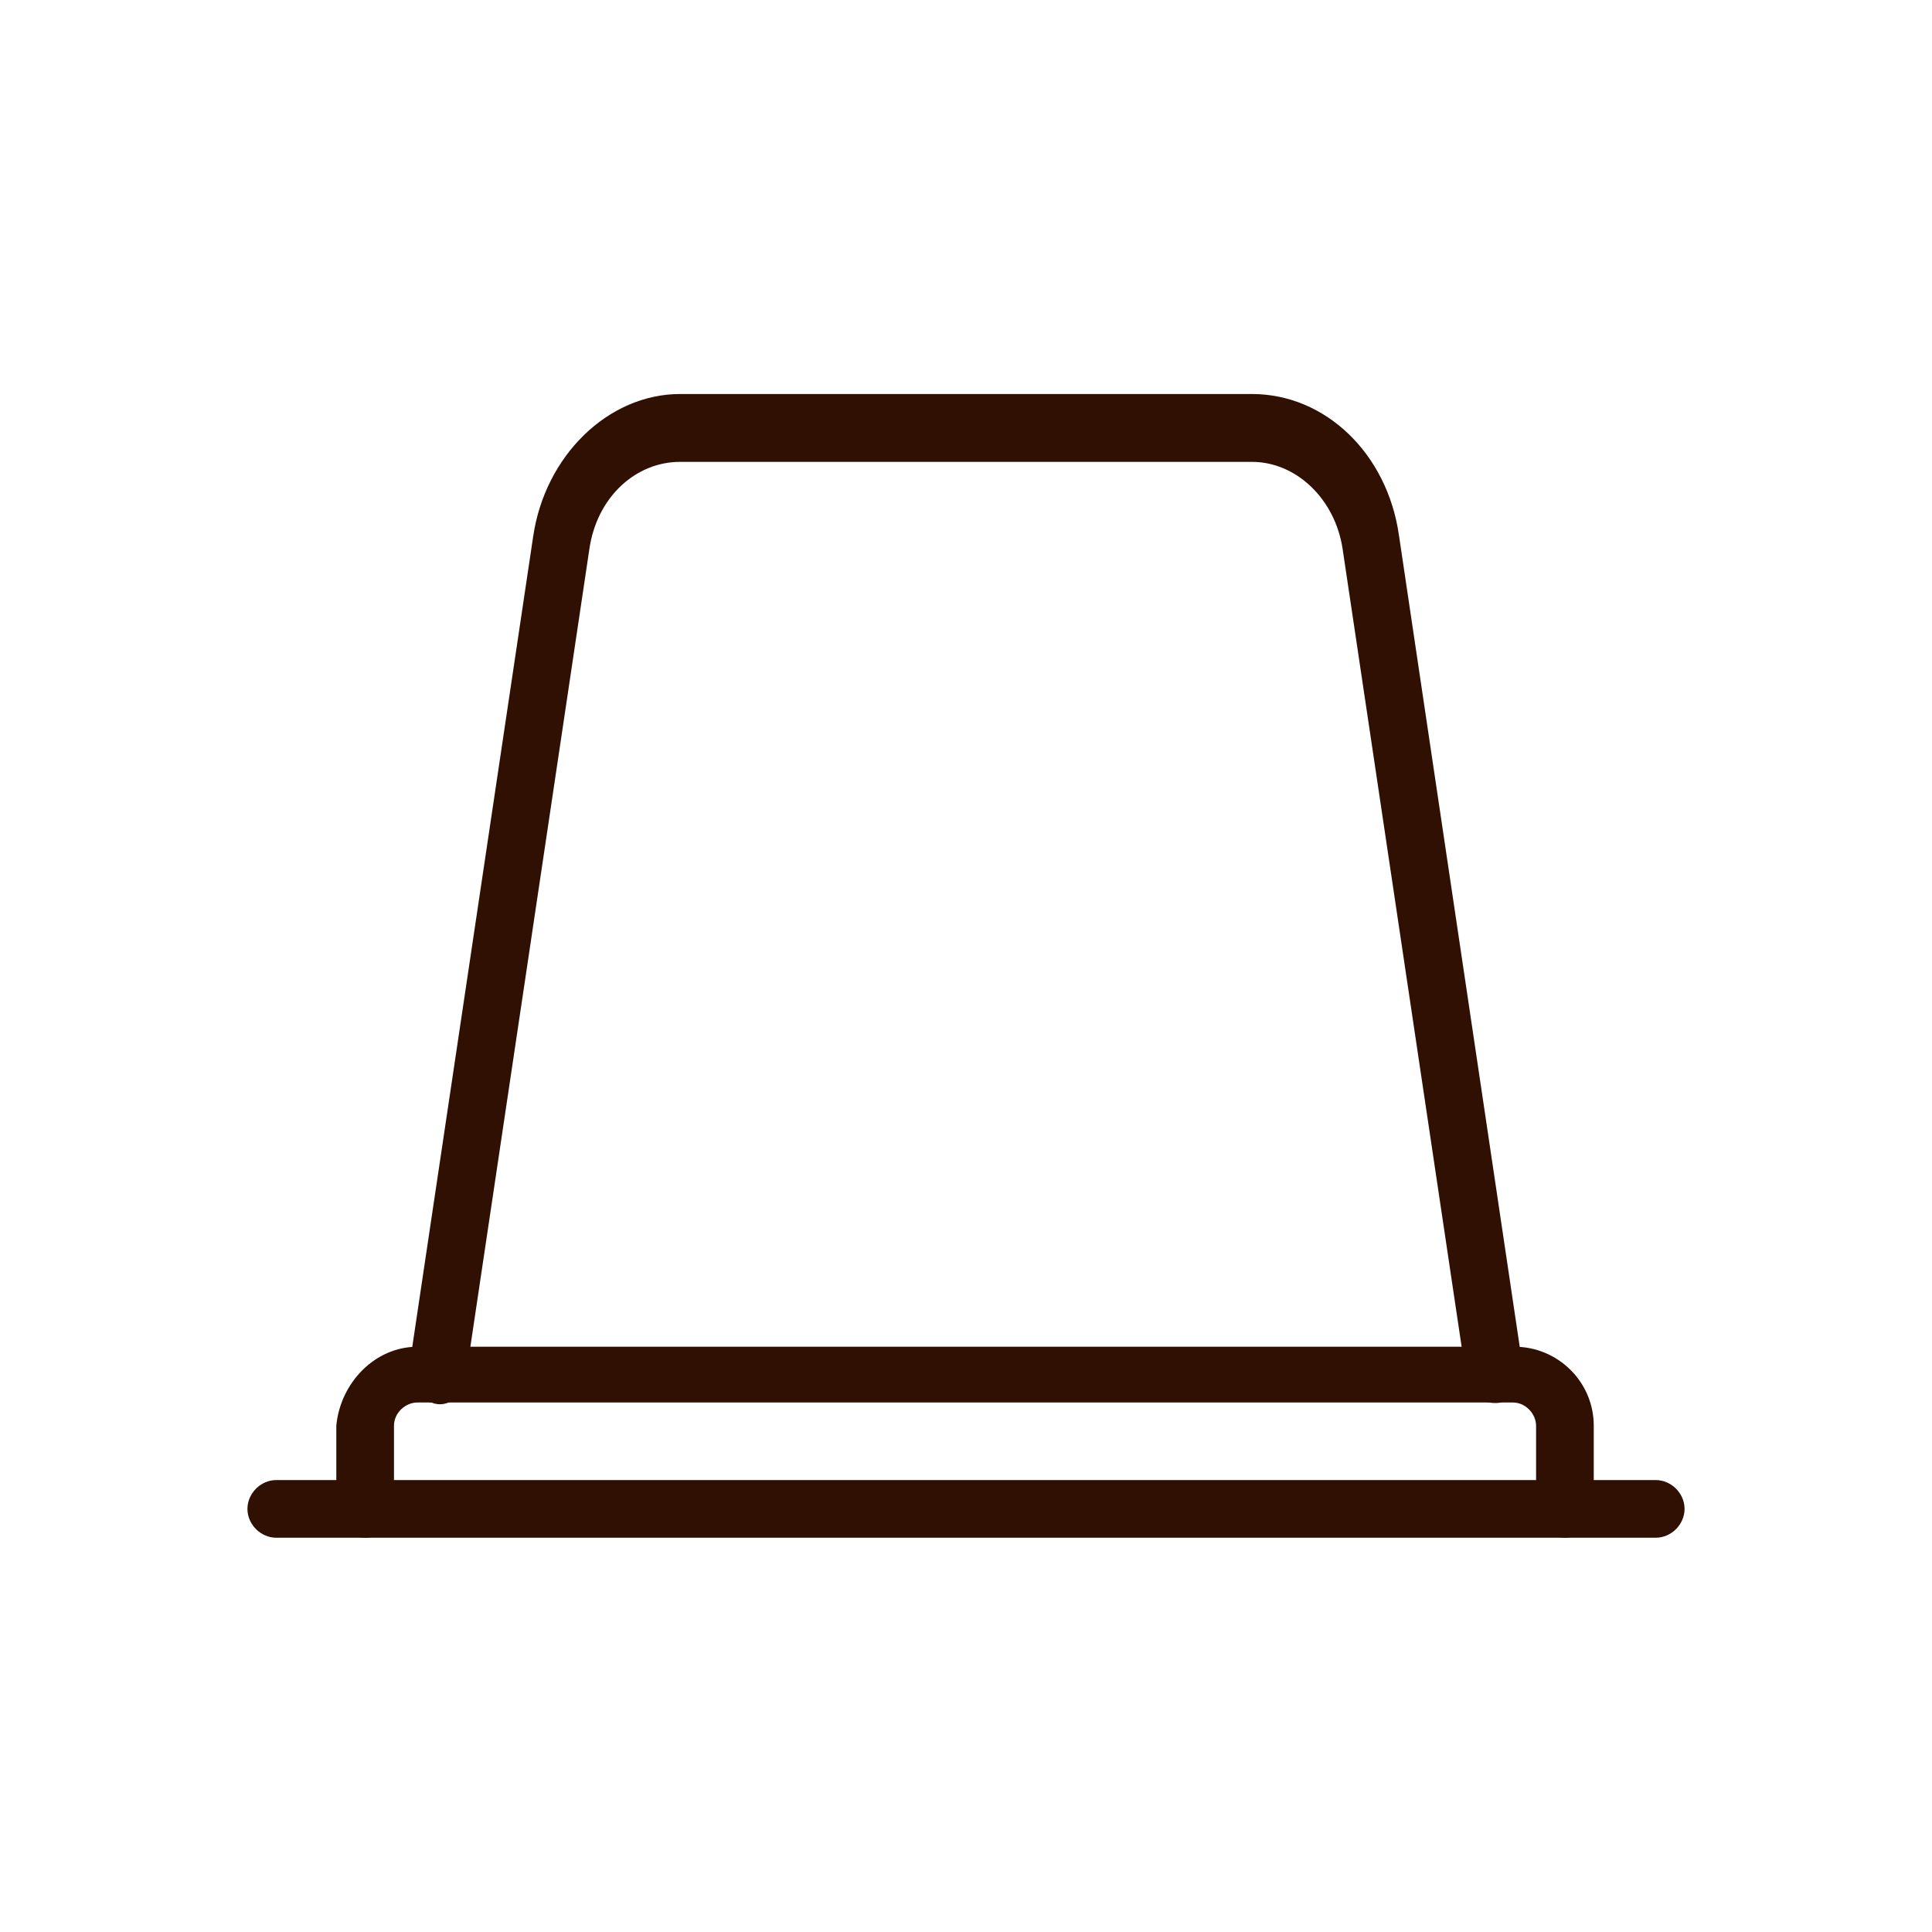
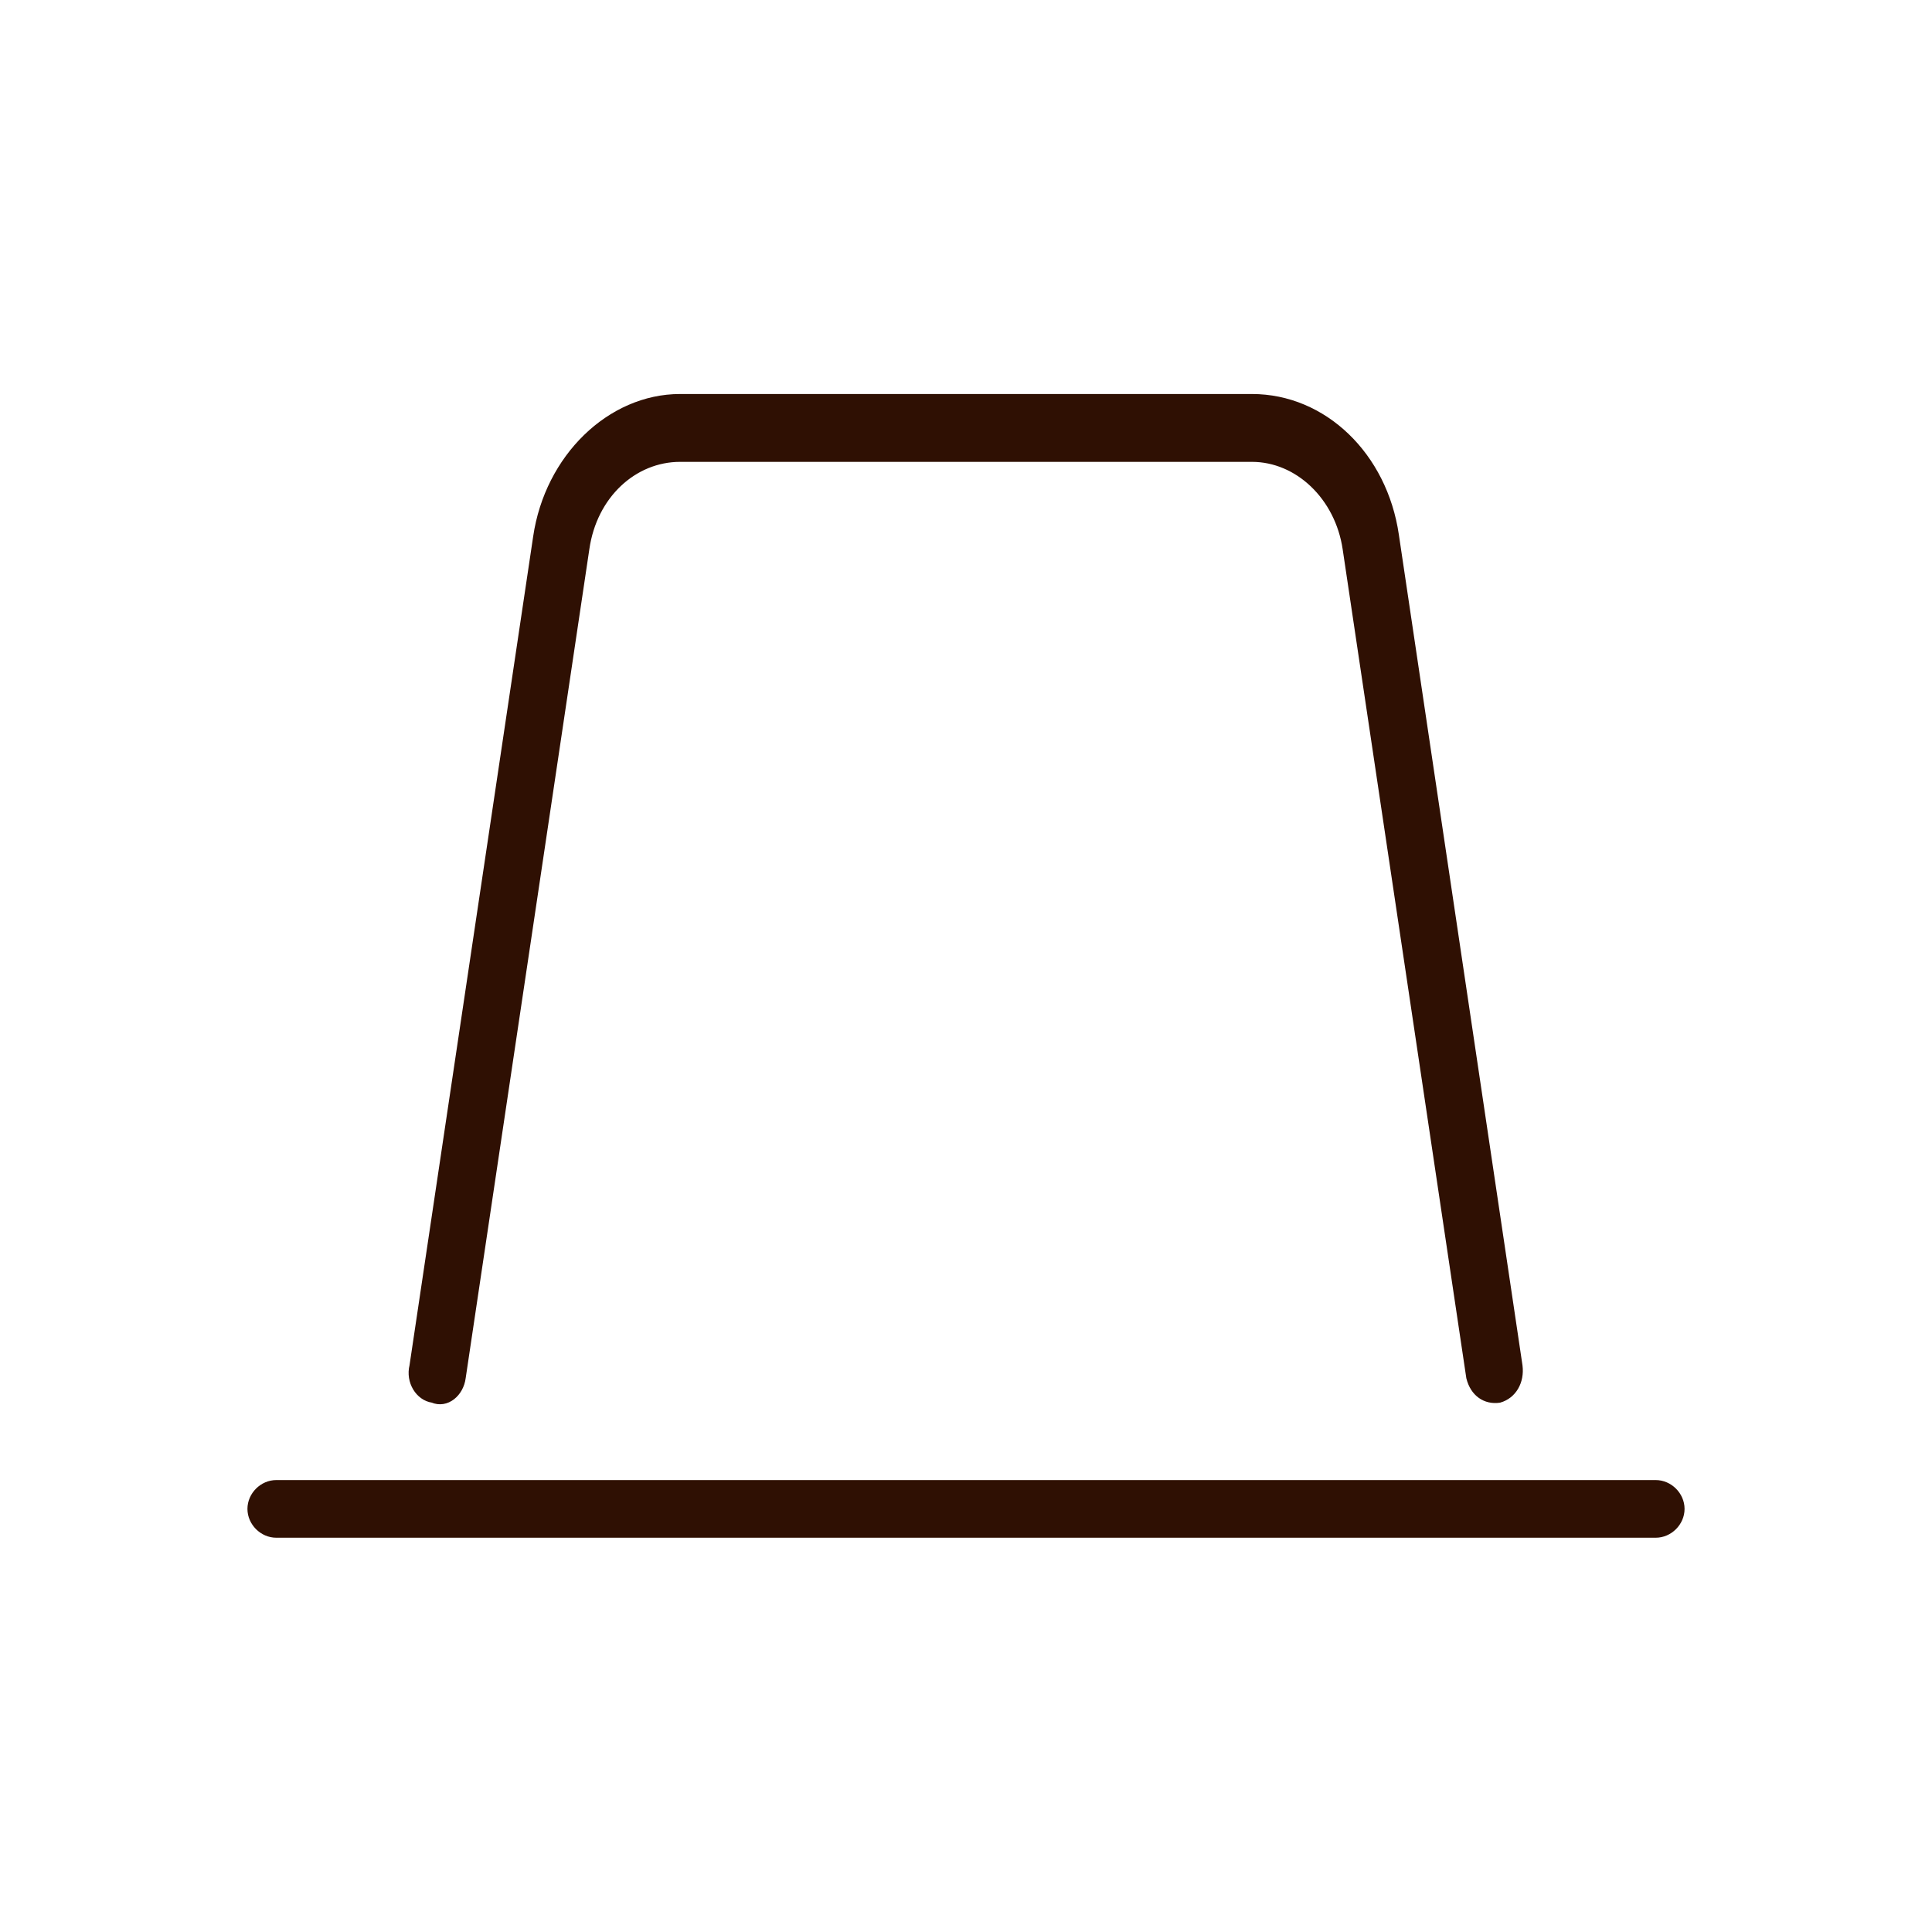
<svg xmlns="http://www.w3.org/2000/svg" version="1.1" id="Layer_1" x="0px" y="0px" viewBox="0 0 100 100" style="enable-background:new 0 0 100 100;" xml:space="preserve">
  <style type="text/css">
	.st0{fill:#2F1003;stroke:#2F1003;stroke-width:0.385;stroke-miterlimit:10;}
	.st1{fill:#2F1003;stroke:#2F1003;stroke-width:0.412;stroke-miterlimit:10;}
</style>
  <g id="capsula">
    <g>
-       <path class="st0" d="M21.6,69.9h56.8c2.1,0,3.9,1.7,3.9,3.9v4.3c0,0.7-0.6,1.3-1.3,1.3c-0.7,0-1.3-0.6-1.3-1.3v-4.3    c0-0.7-0.6-1.4-1.4-1.4H21.6c-0.7,0-1.4,0.6-1.4,1.4v4.3c0,0.7-0.6,1.3-1.3,1.3c-0.7,0-1.3-0.6-1.3-1.3v-4.3    C17.8,71.7,19.5,69.9,21.6,69.9z" />
-     </g>
+       </g>
    <g>
      <path class="st1" d="M35.2,20.6h29.6c3.7,0,6.8,3,7.4,7.1l6.4,43c0.1,0.8-0.3,1.5-1,1.7c-0.7,0.1-1.3-0.3-1.5-1.1l-6.4-42.9    c-0.4-2.7-2.5-4.7-4.9-4.7H35.2c-2.4,0-4.5,1.9-4.9,4.7l-6.4,42.9c-0.1,0.8-0.8,1.4-1.5,1.1c-0.7-0.1-1.2-0.9-1-1.7l6.4-42.9    C28.4,23.7,31.6,20.6,35.2,20.6z" />
    </g>
    <g>
      <path class="st0" d="M14.3,76.8h71.4c0.7,0,1.3,0.6,1.3,1.3c0,0.7-0.6,1.3-1.3,1.3H14.3c-0.7,0-1.3-0.6-1.3-1.3    C13,77.4,13.6,76.8,14.3,76.8z" />
    </g>
  </g>
</svg>